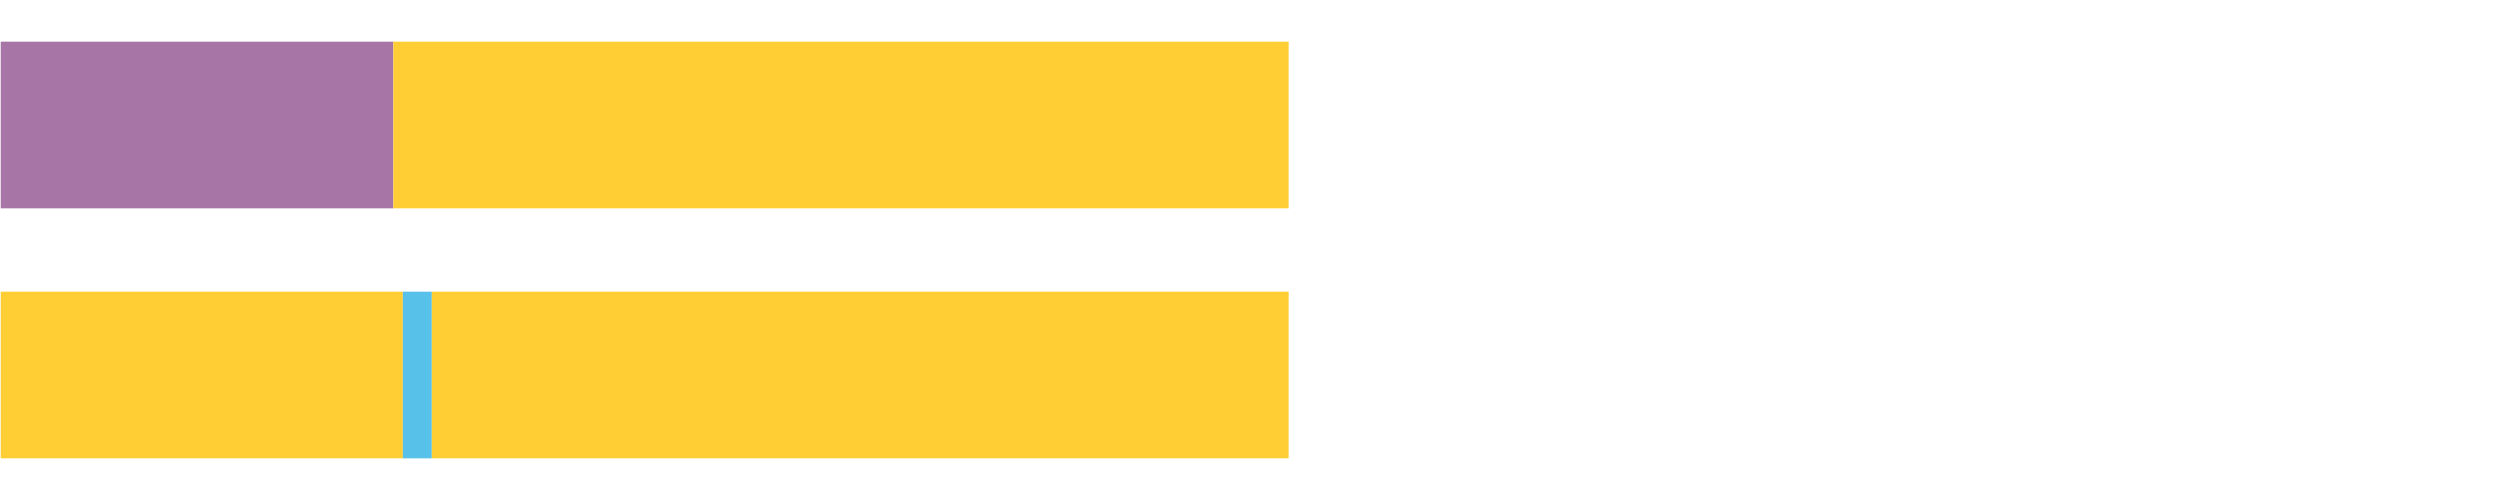
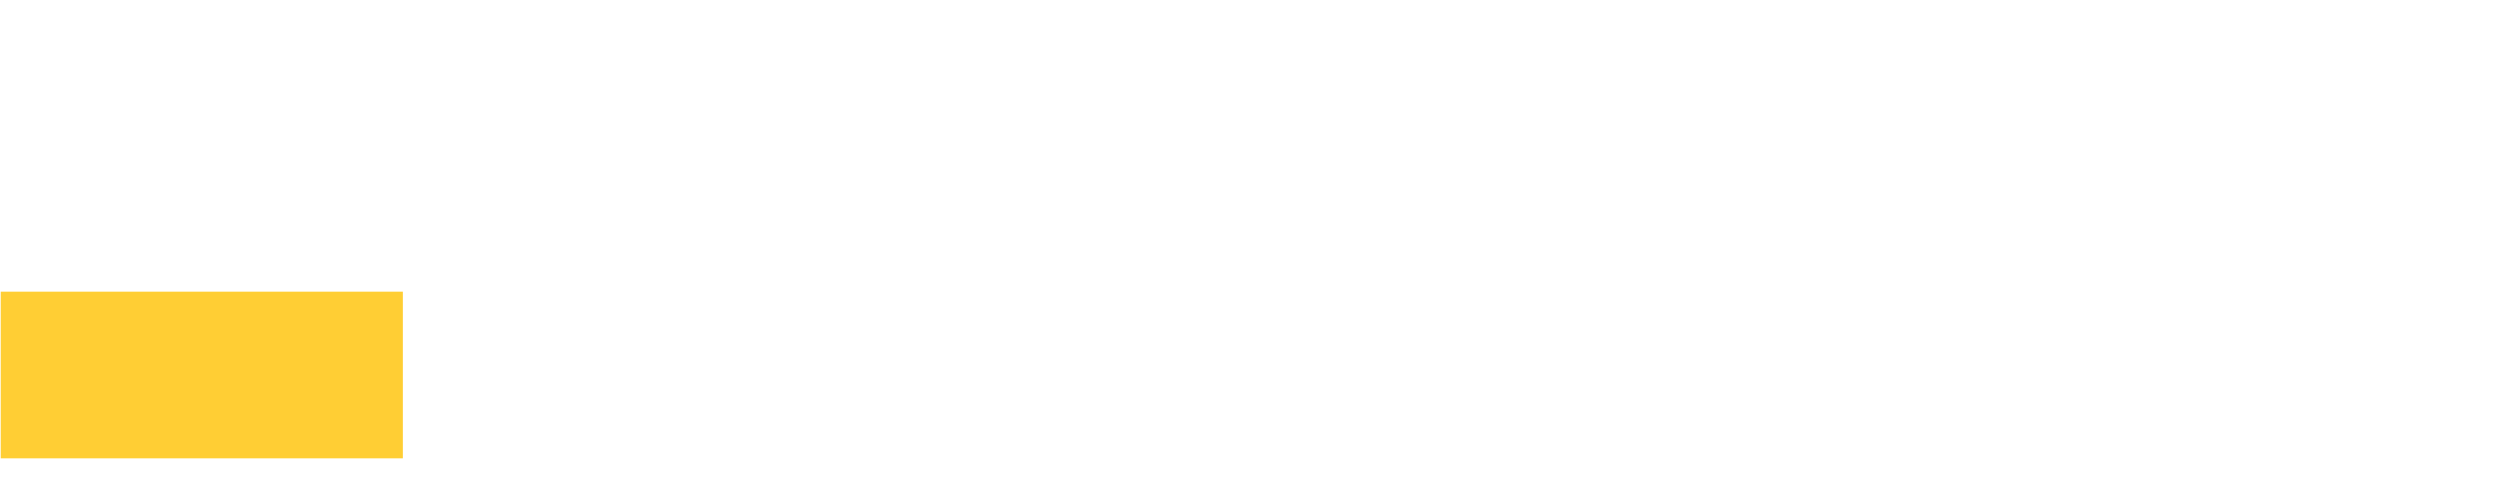
<svg xmlns="http://www.w3.org/2000/svg" width="1080pt" height="216pt" viewBox="0 0 1080 216" version="1.1">
  <g>
-     <path style="stroke:none;fill-rule:nonzero;fill:#A776A6;fill-opacity:1;" d="M 0.319 18 L 0.319 90 L 169.921 90 L 169.921 18 Z M 0.319 18" />
-     <path style="stroke:none;fill-rule:nonzero;fill:#FFCE34;fill-opacity:1;" d="M 169.921 18 L 169.921 90 L 556.7 90 L 556.7 18 Z M 169.921 18" />
    <path style="stroke:none;fill-rule:nonzero;fill:#FFCE34;fill-opacity:1;" d="M 0.319 126 L 0.319 198 L 174.032 198 L 174.032 126 Z M 0.319 126" />
-     <path style="stroke:none;fill-rule:nonzero;fill:#57C1E9;fill-opacity:1;" d="M 174.032 126 L 174.032 198 L 186.551 198 L 186.551 126 Z M 174.032 126" />
-     <path style="stroke:none;fill-rule:nonzero;fill:#FFCE34;fill-opacity:1;" d="M 186.551 126 L 186.551 198 L 556.7 198 L 556.7 126 Z M 186.551 126" />
  </g>
</svg>